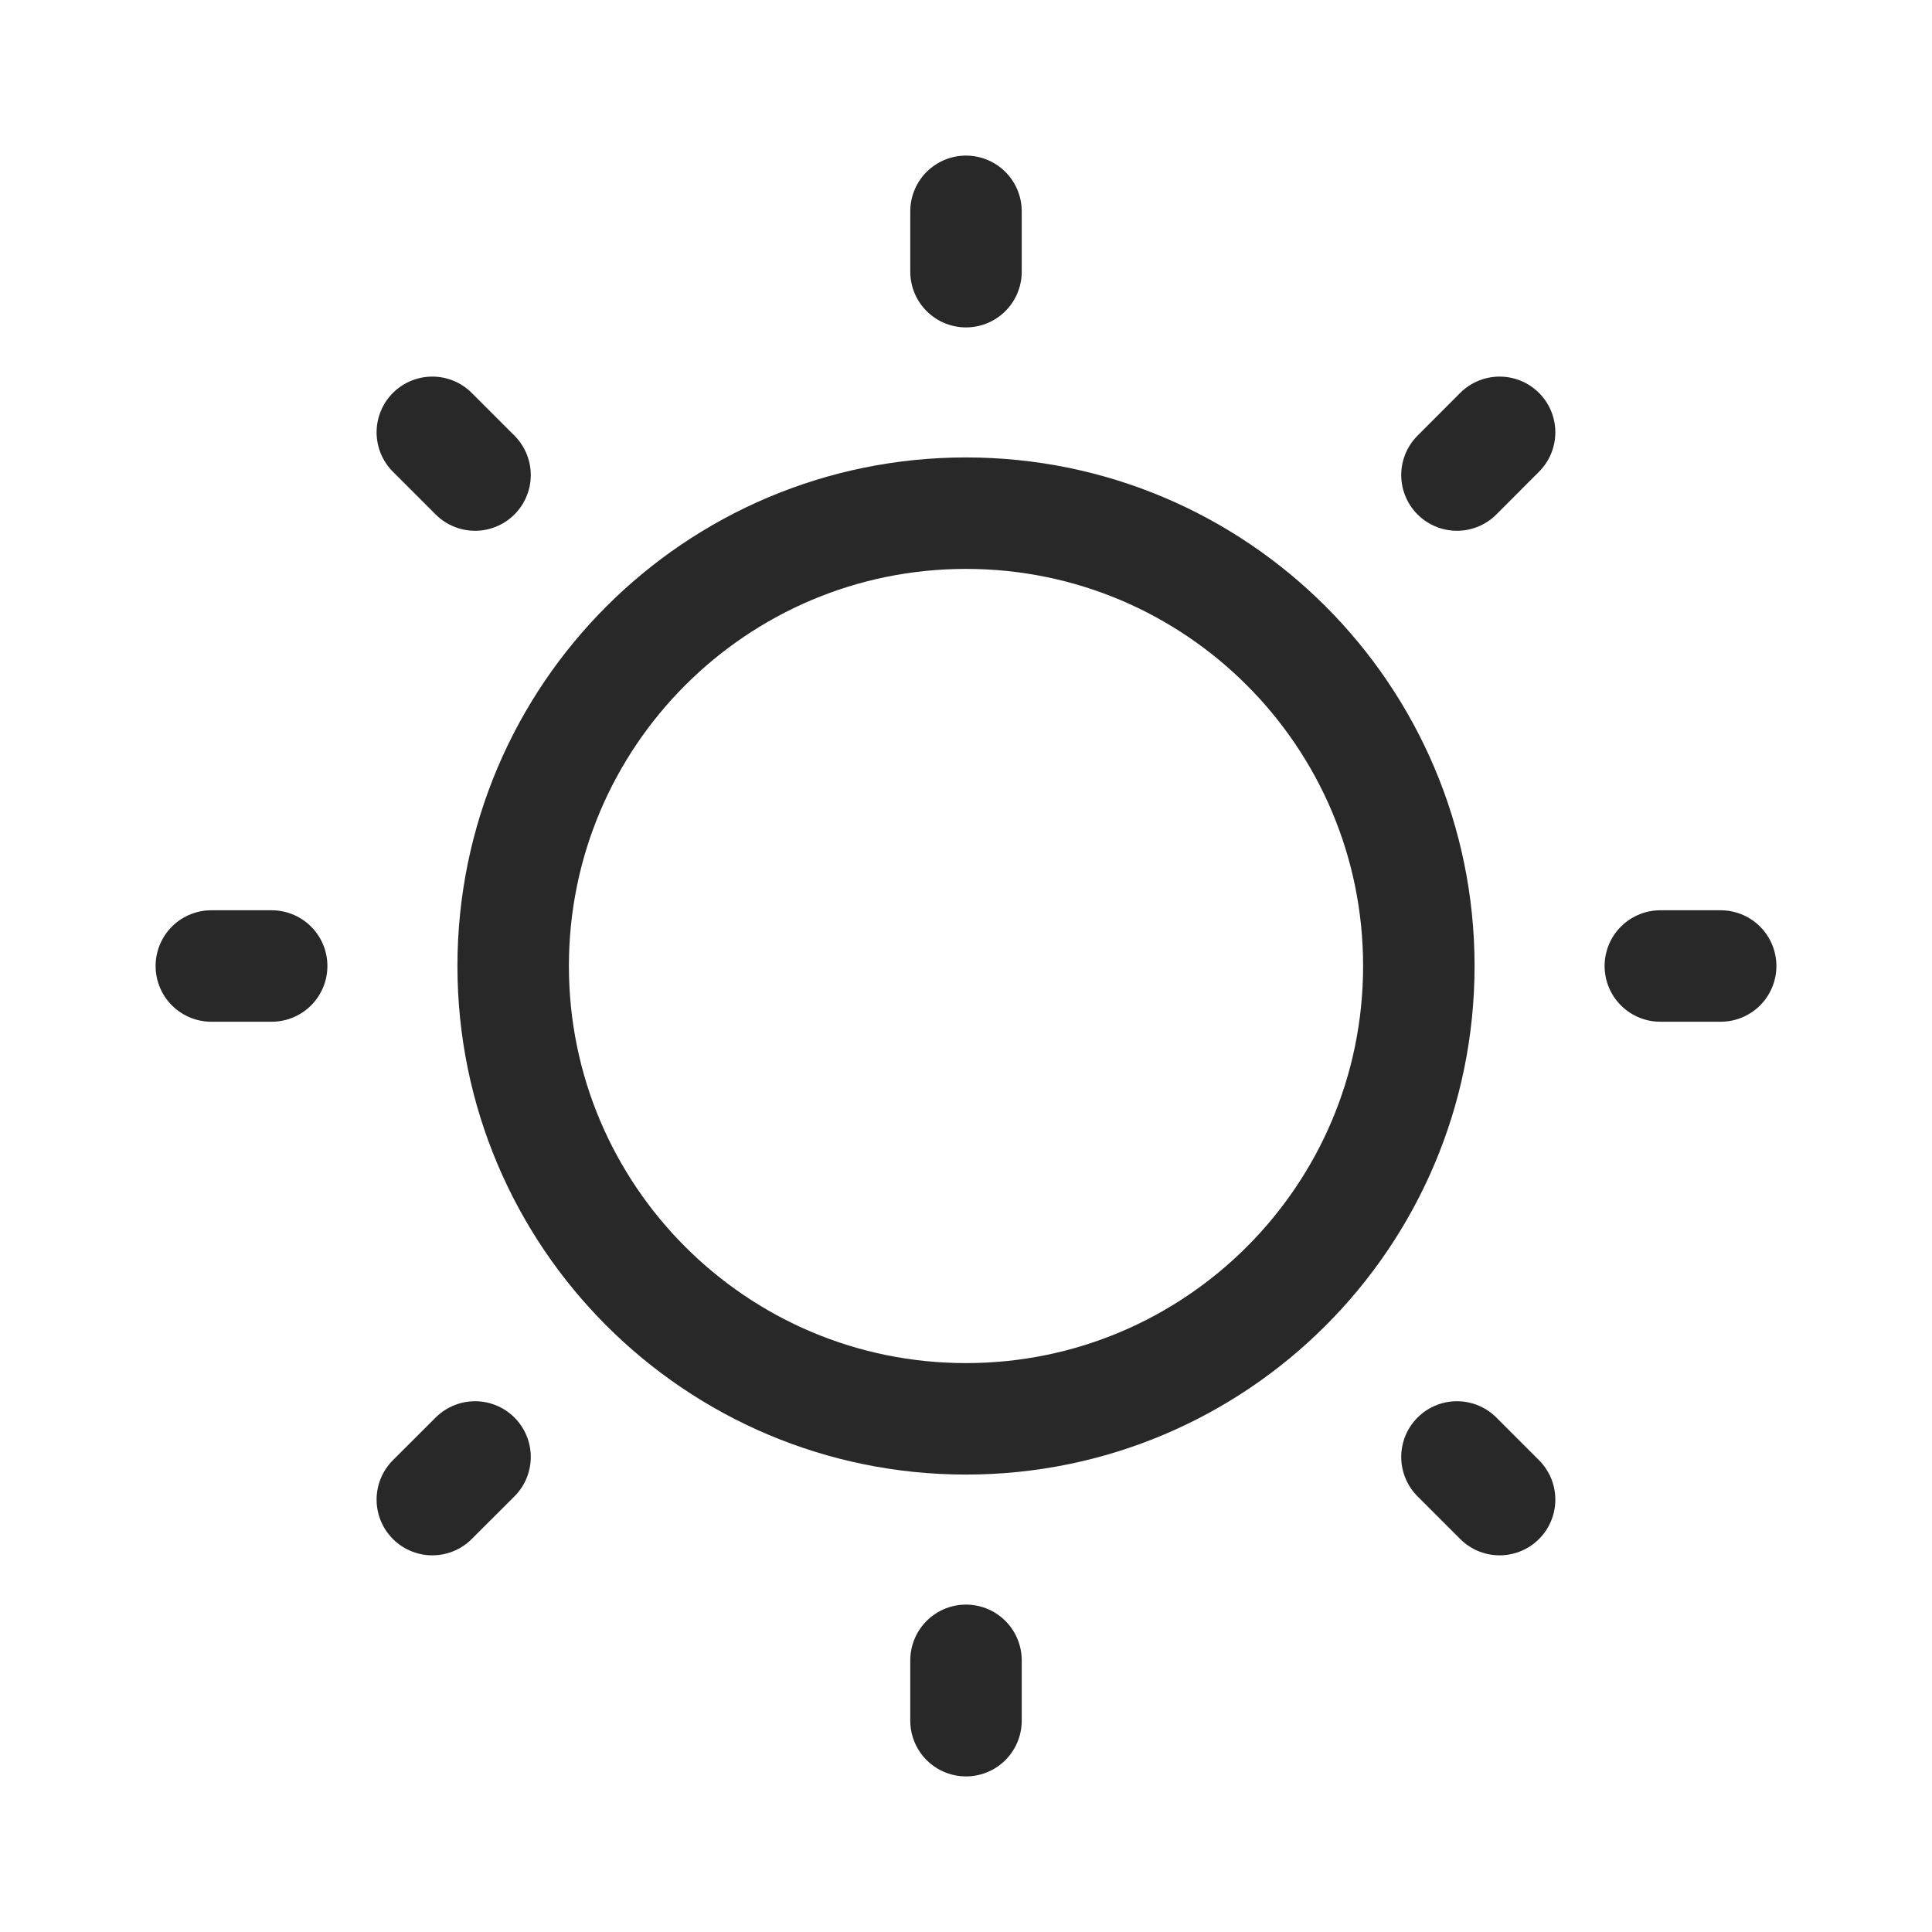
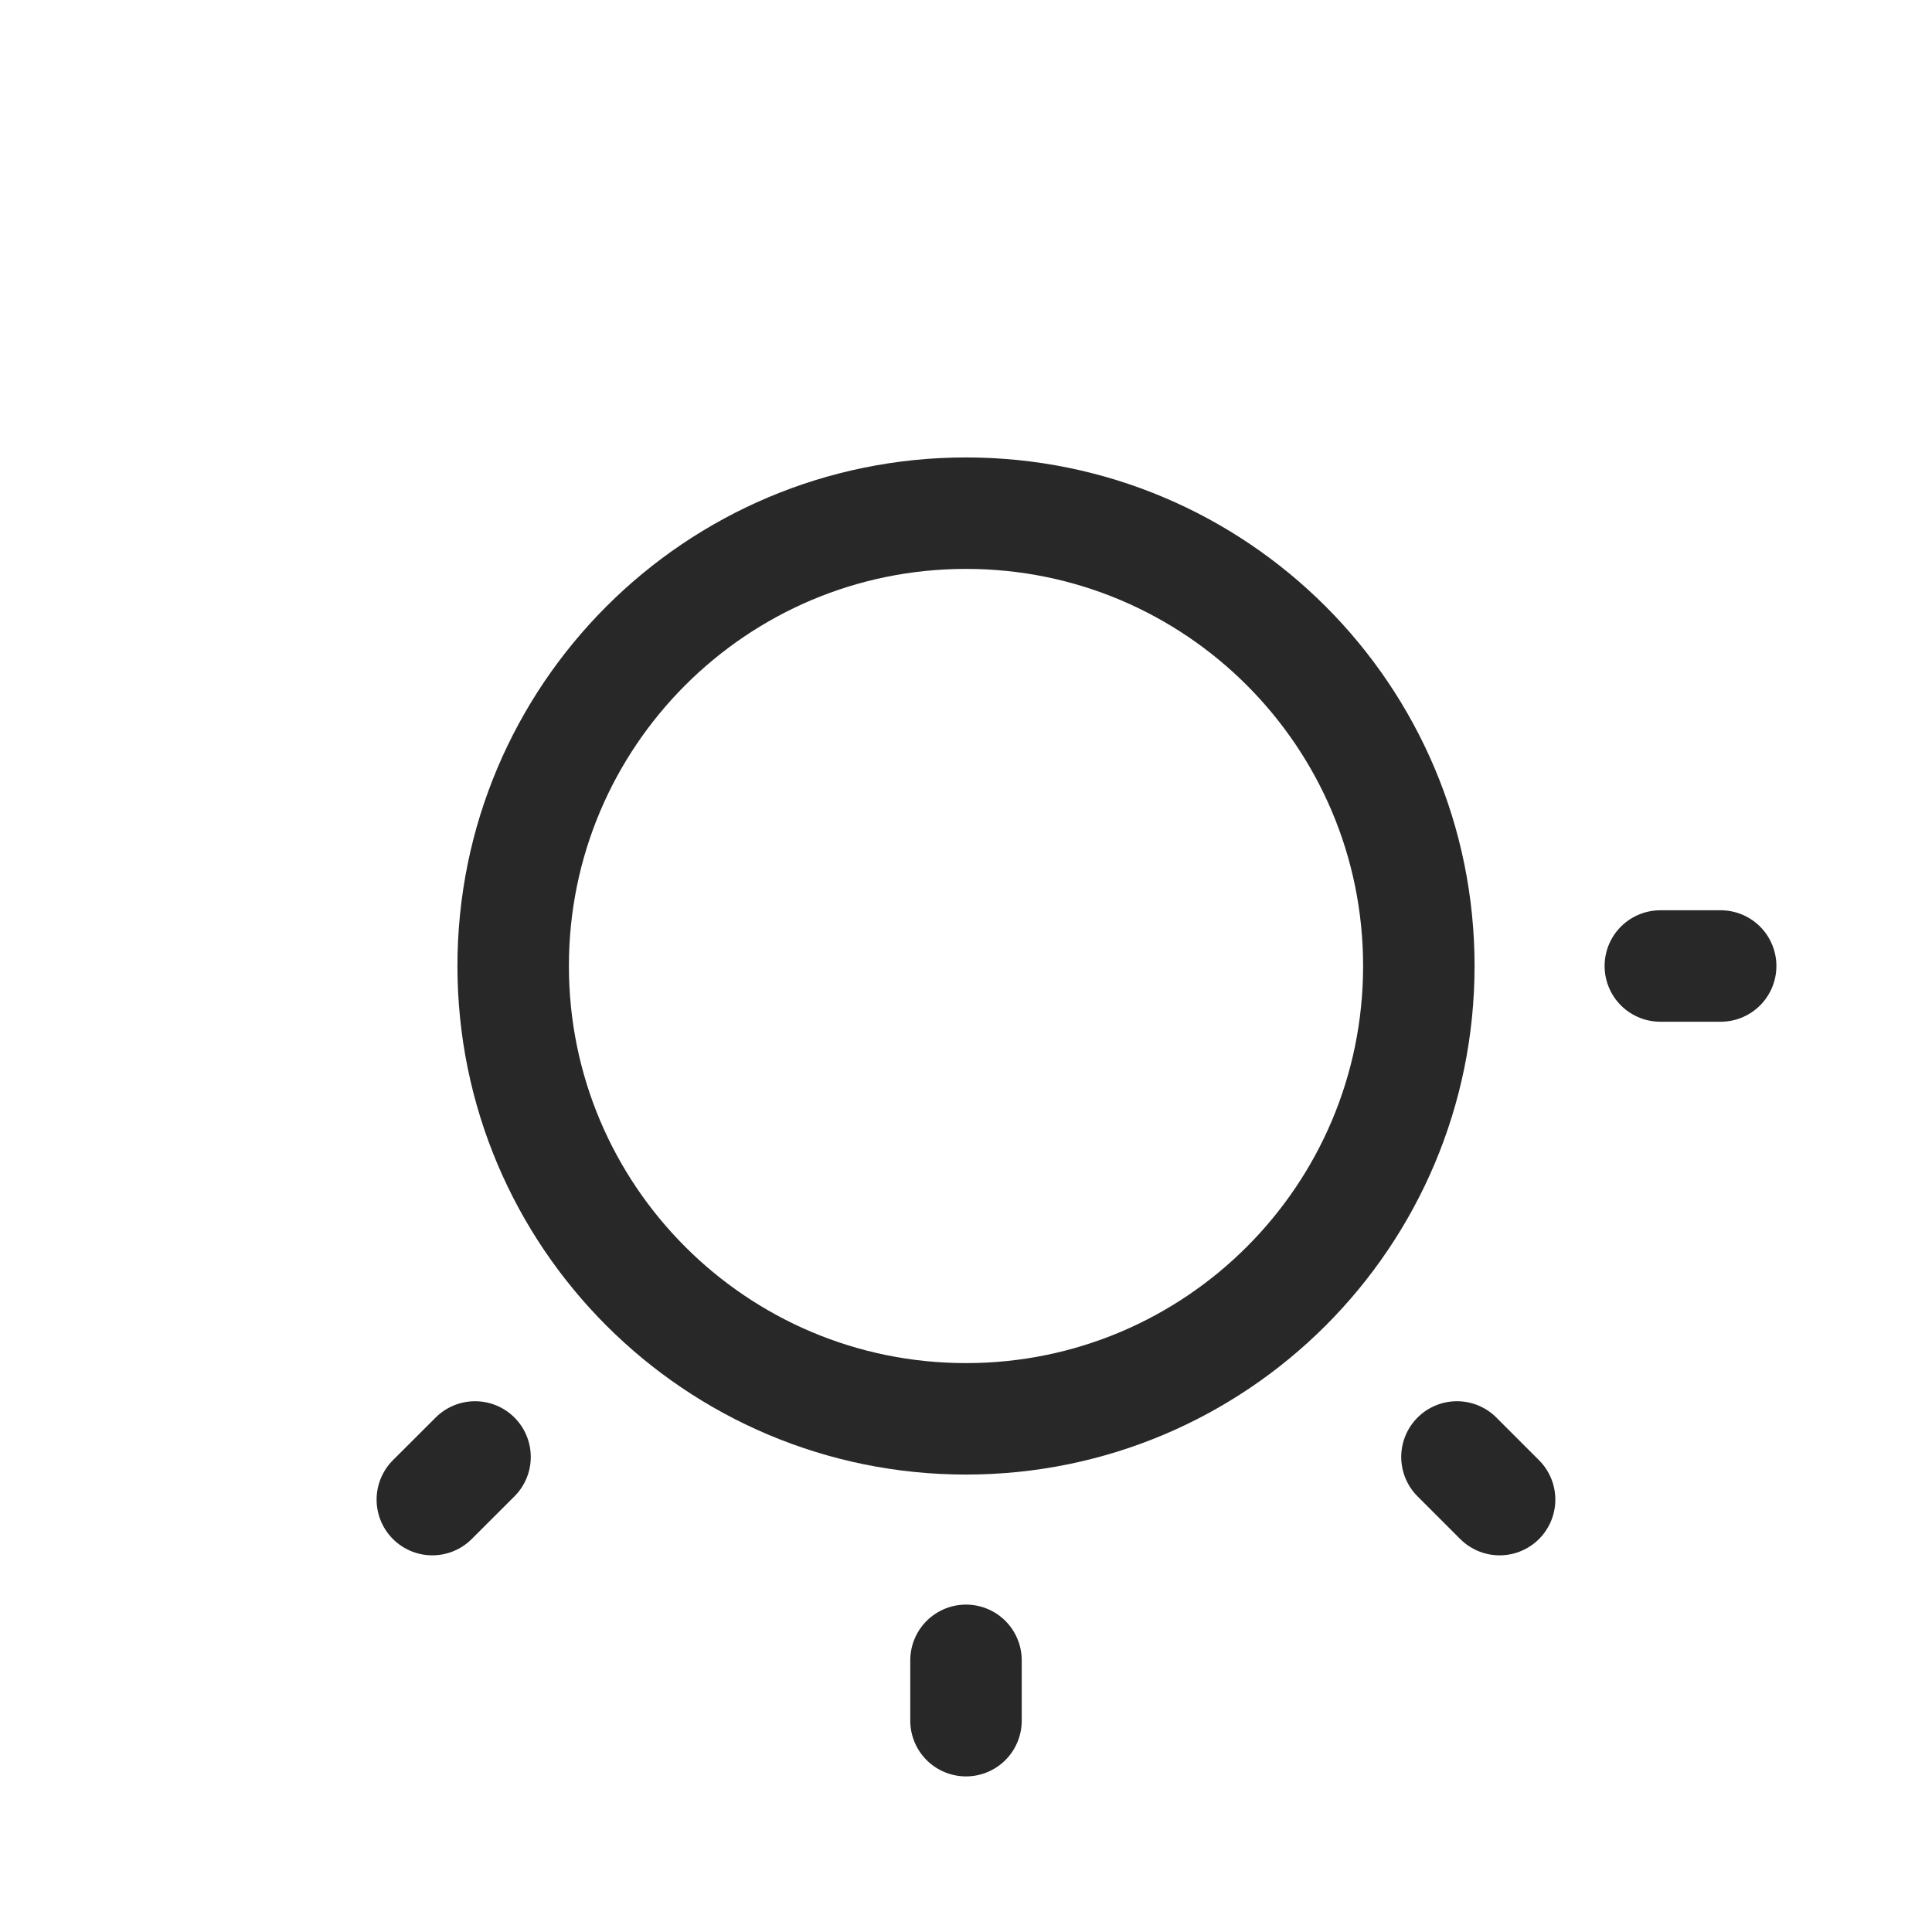
<svg xmlns="http://www.w3.org/2000/svg" width="26" height="26" viewBox="0 0 26 26" fill="none">
  <path d="M13 19.094C16.366 19.094 19.094 16.366 19.094 13C19.094 9.635 16.366 6.906 13 6.906C9.635 6.906 6.906 9.635 6.906 13C6.906 16.366 9.635 19.094 13 19.094Z" stroke="#282828" stroke-width="1.5" stroke-linecap="round" stroke-linejoin="round" />
-   <path d="M13 3.656V2.844" stroke="#282828" stroke-width="1.5" stroke-linecap="round" stroke-linejoin="round" />
-   <path d="M6.393 6.393L5.818 5.818" stroke="#282828" stroke-width="1.5" stroke-linecap="round" stroke-linejoin="round" />
-   <path d="M3.656 13H2.844" stroke="#282828" stroke-width="1.5" stroke-linecap="round" stroke-linejoin="round" />
  <path d="M6.393 19.607L5.818 20.181" stroke="#282828" stroke-width="1.5" stroke-linecap="round" stroke-linejoin="round" />
  <path d="M13 22.344V23.156" stroke="#282828" stroke-width="1.5" stroke-linecap="round" stroke-linejoin="round" />
  <path d="M19.607 19.607L20.181 20.181" stroke="#282828" stroke-width="1.5" stroke-linecap="round" stroke-linejoin="round" />
  <path d="M22.344 13H23.156" stroke="#282828" stroke-width="1.5" stroke-linecap="round" stroke-linejoin="round" />
-   <path d="M19.607 6.393L20.181 5.818" stroke="#282828" stroke-width="1.5" stroke-linecap="round" stroke-linejoin="round" />
</svg>